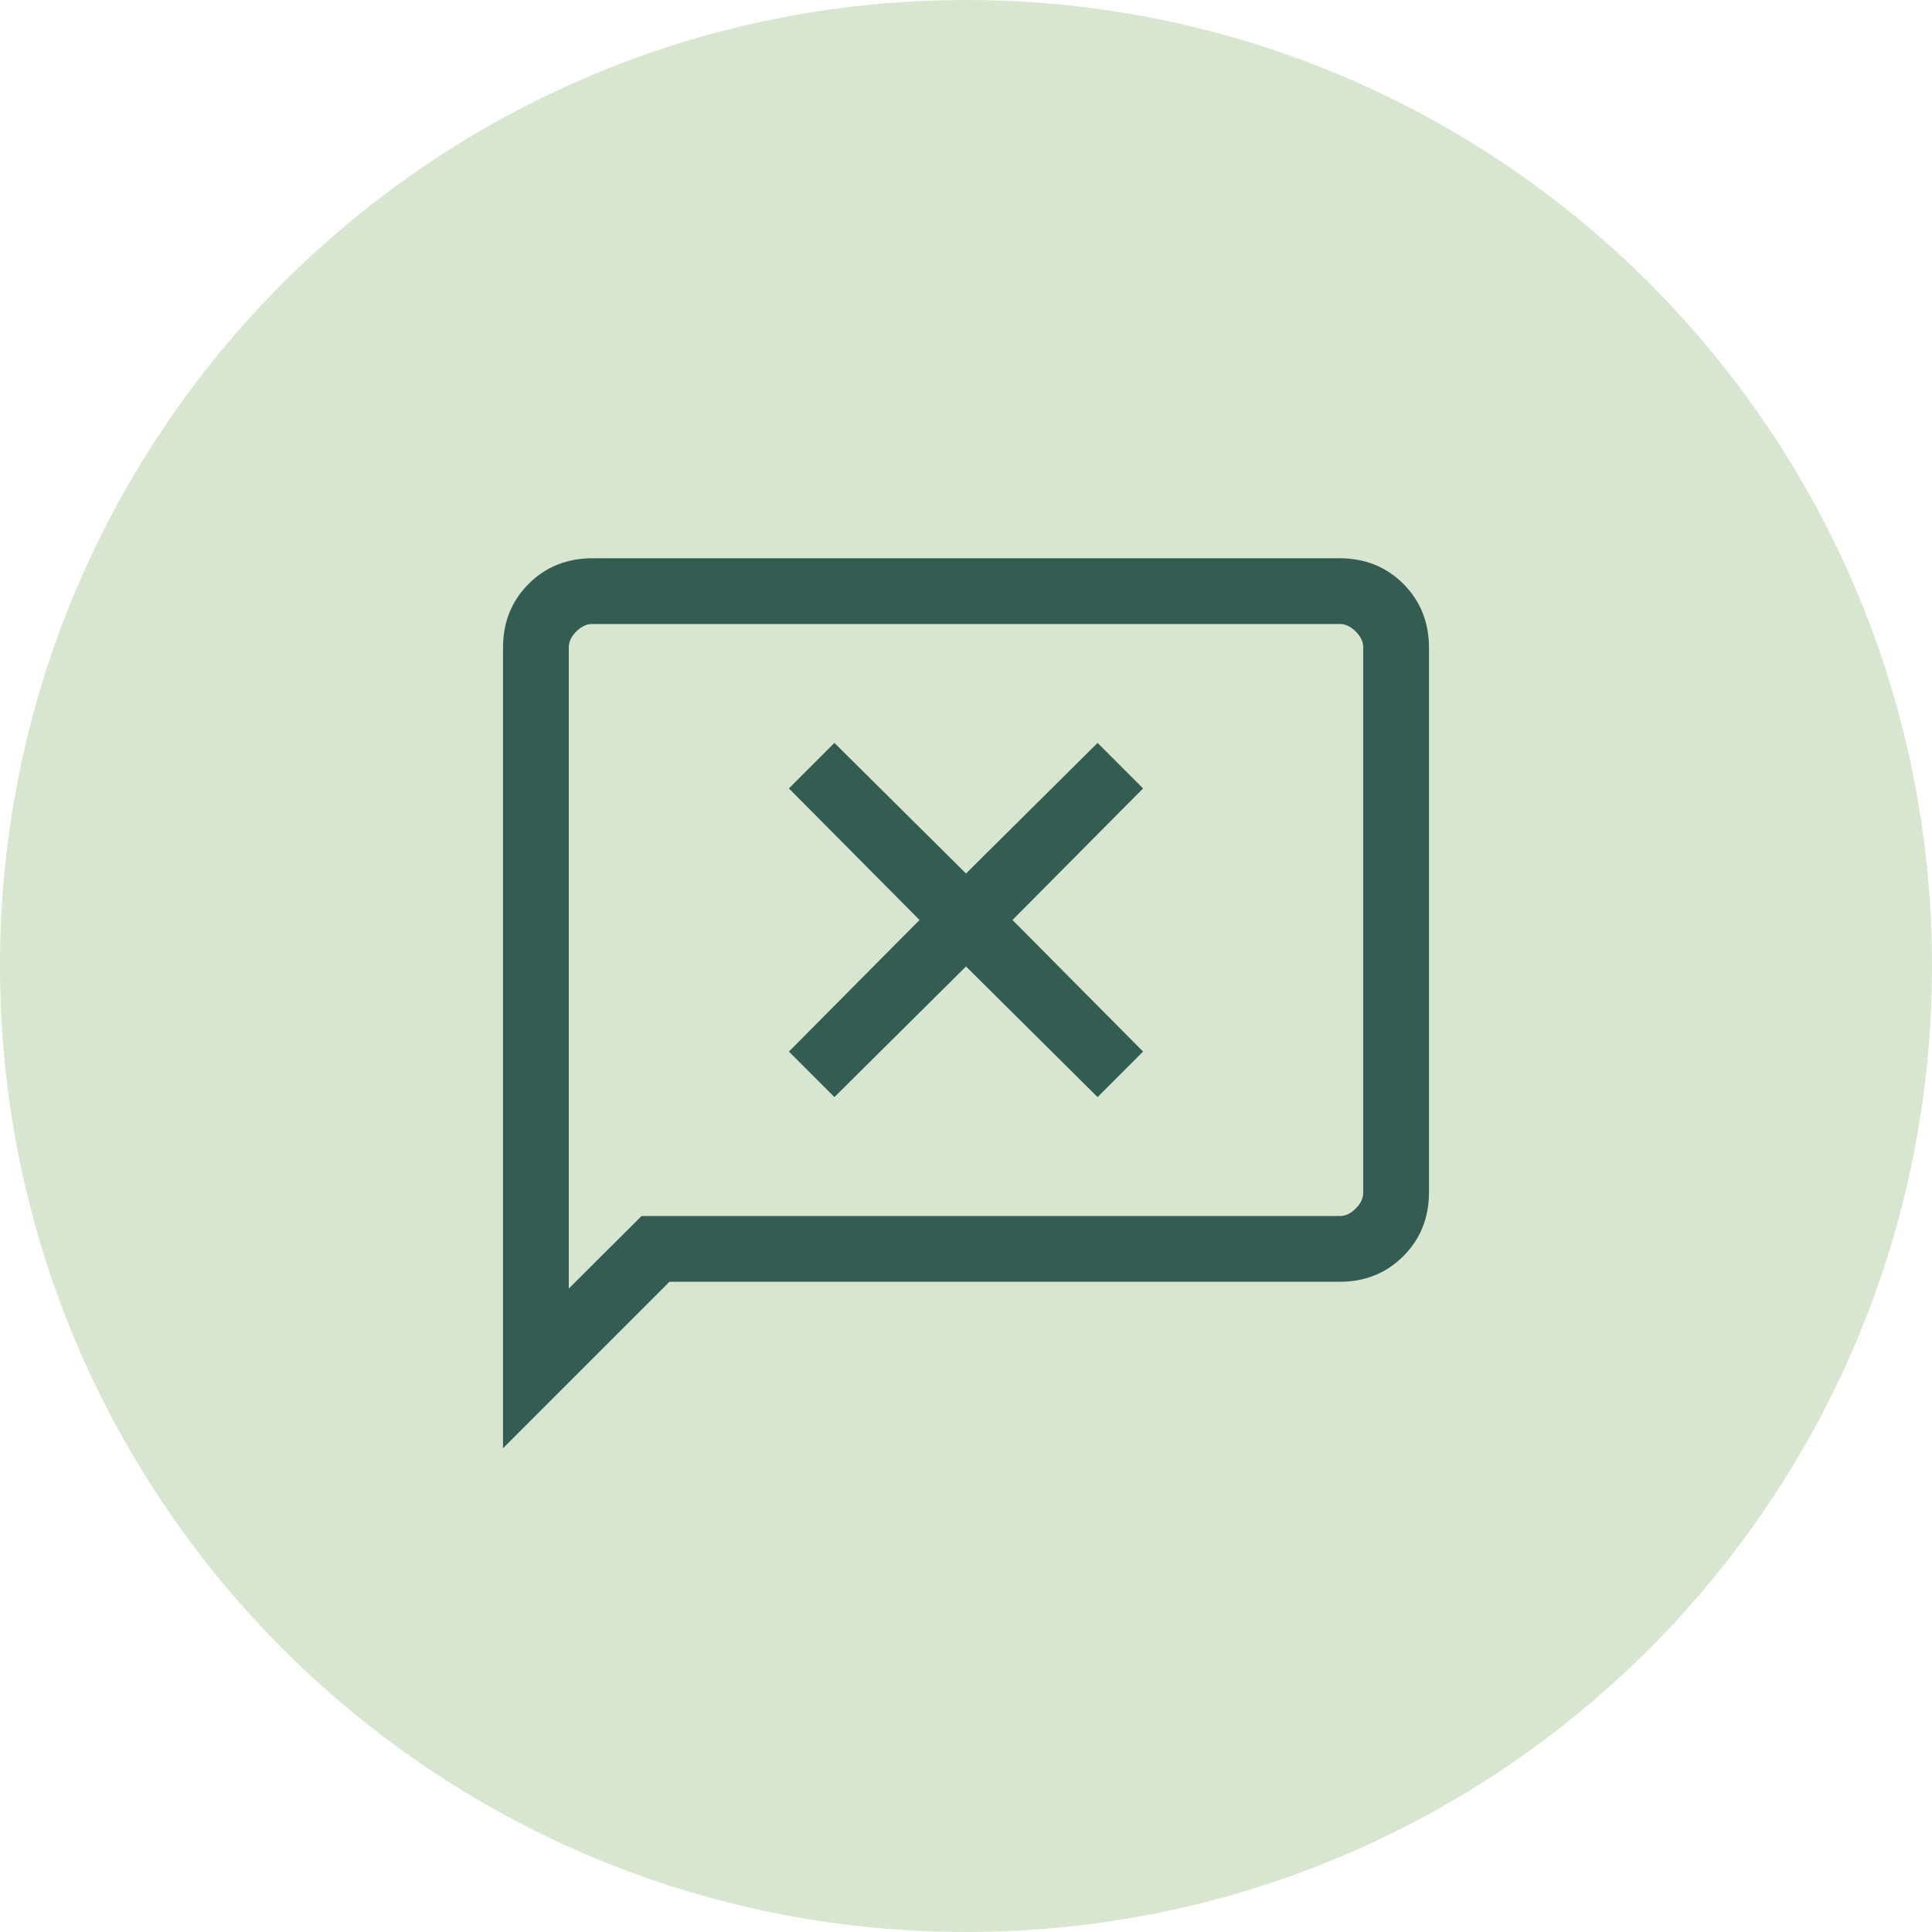
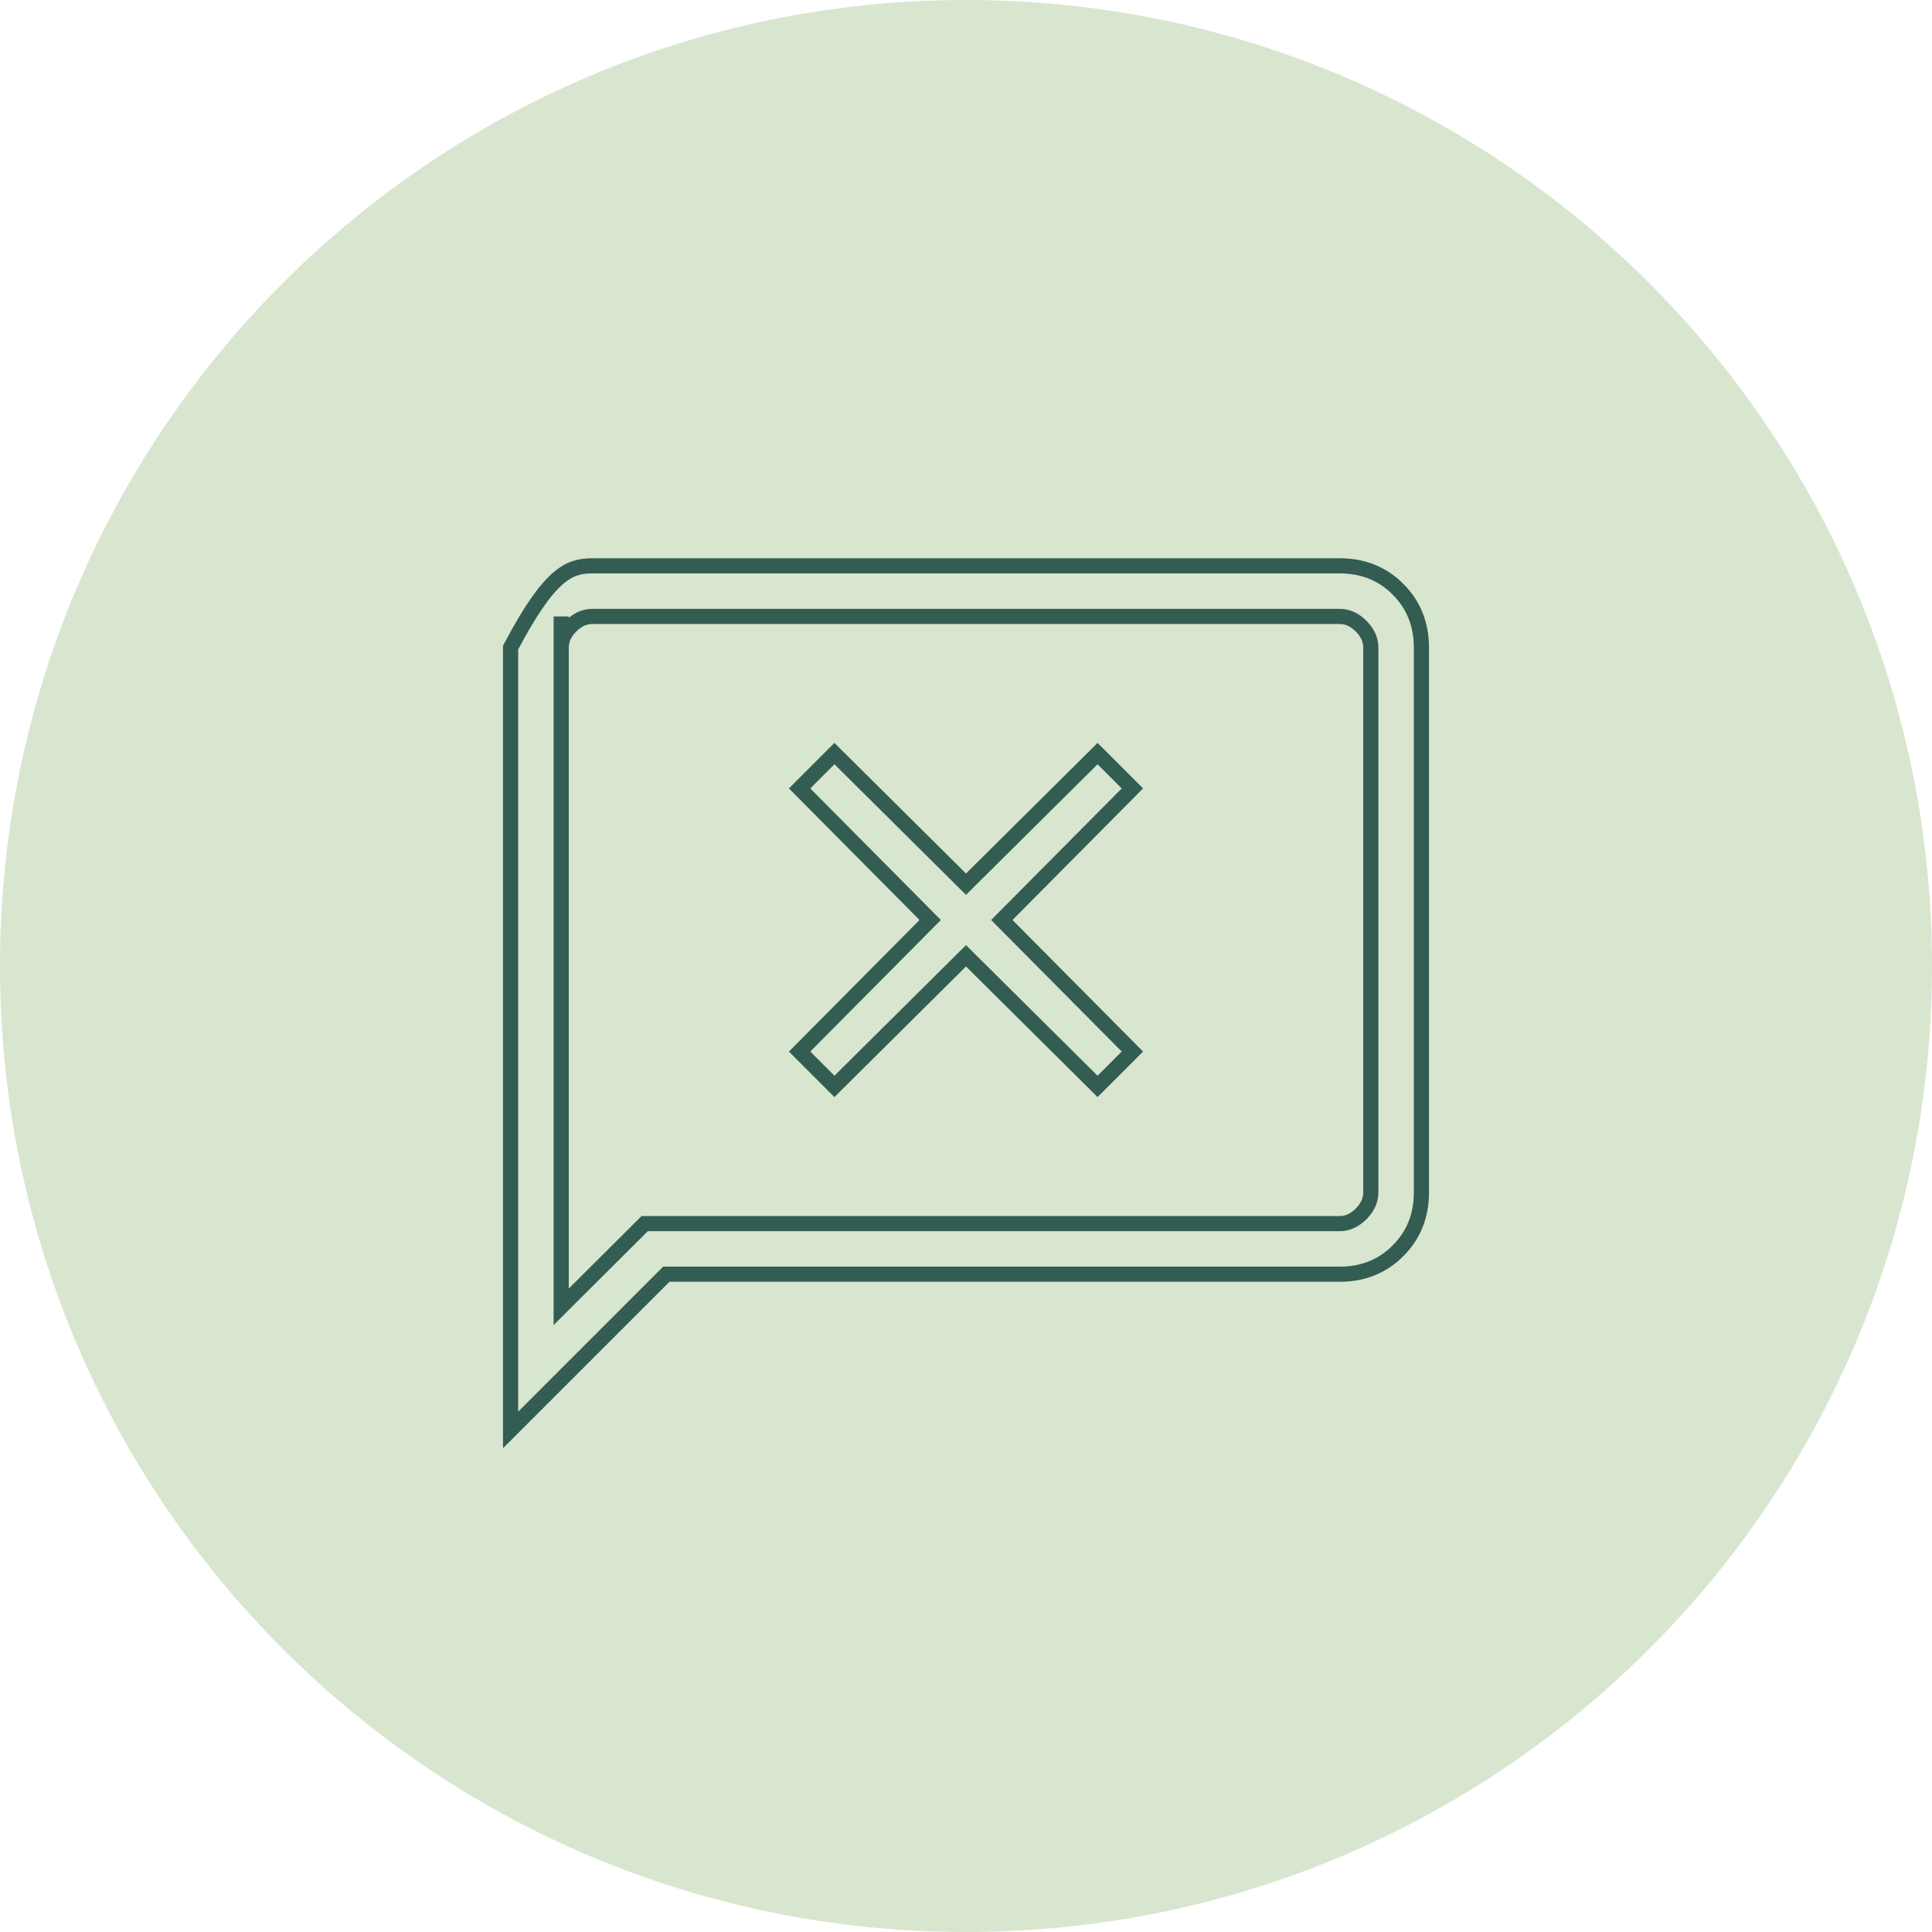
<svg xmlns="http://www.w3.org/2000/svg" width="32" height="32" viewBox="0 0 32 32" fill="none">
  <path d="M0 16C0 7.163 7.163 0 16 0C24.837 0 32 7.163 32 16C32 24.837 24.837 32 16 32C7.163 32 0 24.837 0 16Z" fill="#D8E6CF" />
  <mask id="mask0_40745_11458" style="mask-type:alpha" maskUnits="userSpaceOnUse" x="5" y="6" width="22" height="22">
    <rect x="5.943" y="6.857" width="20.114" height="20.114" fill="#D9D9D9" stroke="black" stroke-width="0.251" />
  </mask>
  <g mask="url(#mask0_40745_11458)">
-     <path d="M13.821 17.994L16 15.831L18.179 17.994L18.756 17.417L16.593 15.238L18.756 13.059L18.179 12.482L16 14.645L13.821 12.482L13.244 13.059L15.407 15.238L13.244 17.417L13.821 17.994ZM8.457 23.684V10.726C8.457 10.34 8.586 10.018 8.845 9.759C9.103 9.501 9.425 9.372 9.811 9.372H22.189C22.575 9.372 22.897 9.501 23.155 9.759C23.413 10.018 23.543 10.34 23.543 10.726V19.751C23.543 20.137 23.413 20.459 23.155 20.717C22.897 20.976 22.575 21.105 22.189 21.105H11.036L8.457 23.684ZM10.678 20.267H22.189C22.318 20.267 22.436 20.213 22.544 20.106C22.651 19.998 22.705 19.88 22.705 19.751V10.726C22.705 10.597 22.651 10.478 22.544 10.371C22.436 10.263 22.318 10.21 22.189 10.21H9.811C9.682 10.21 9.564 10.263 9.456 10.371C9.349 10.478 9.295 10.597 9.295 10.726V21.645L10.678 20.267Z" fill="#335D53" />
-     <path d="M9.295 20.267V10.21M13.821 17.994L16 15.831L18.179 17.994L18.756 17.417L16.593 15.238L18.756 13.059L18.179 12.482L16 14.645L13.821 12.482L13.244 13.059L15.407 15.238L13.244 17.417L13.821 17.994ZM8.457 23.684V10.726C8.457 10.34 8.586 10.018 8.845 9.759C9.103 9.501 9.425 9.372 9.811 9.372H22.189C22.575 9.372 22.897 9.501 23.155 9.759C23.413 10.018 23.543 10.34 23.543 10.726V19.751C23.543 20.137 23.413 20.459 23.155 20.717C22.897 20.976 22.575 21.105 22.189 21.105H11.036L8.457 23.684ZM10.678 20.267H22.189C22.318 20.267 22.436 20.213 22.544 20.106C22.651 19.998 22.705 19.88 22.705 19.751V10.726C22.705 10.597 22.651 10.478 22.544 10.371C22.436 10.263 22.318 10.21 22.189 10.21H9.811C9.682 10.21 9.564 10.263 9.456 10.371C9.349 10.478 9.295 10.597 9.295 10.726V21.645L10.678 20.267Z" stroke="#335D53" stroke-width="0.251" />
+     <path d="M9.295 20.267V10.21M13.821 17.994L16 15.831L18.179 17.994L18.756 17.417L16.593 15.238L18.756 13.059L18.179 12.482L16 14.645L13.821 12.482L13.244 13.059L15.407 15.238L13.244 17.417L13.821 17.994ZM8.457 23.684V10.726C9.103 9.501 9.425 9.372 9.811 9.372H22.189C22.575 9.372 22.897 9.501 23.155 9.759C23.413 10.018 23.543 10.34 23.543 10.726V19.751C23.543 20.137 23.413 20.459 23.155 20.717C22.897 20.976 22.575 21.105 22.189 21.105H11.036L8.457 23.684ZM10.678 20.267H22.189C22.318 20.267 22.436 20.213 22.544 20.106C22.651 19.998 22.705 19.88 22.705 19.751V10.726C22.705 10.597 22.651 10.478 22.544 10.371C22.436 10.263 22.318 10.21 22.189 10.21H9.811C9.682 10.21 9.564 10.263 9.456 10.371C9.349 10.478 9.295 10.597 9.295 10.726V21.645L10.678 20.267Z" stroke="#335D53" stroke-width="0.251" />
  </g>
</svg>